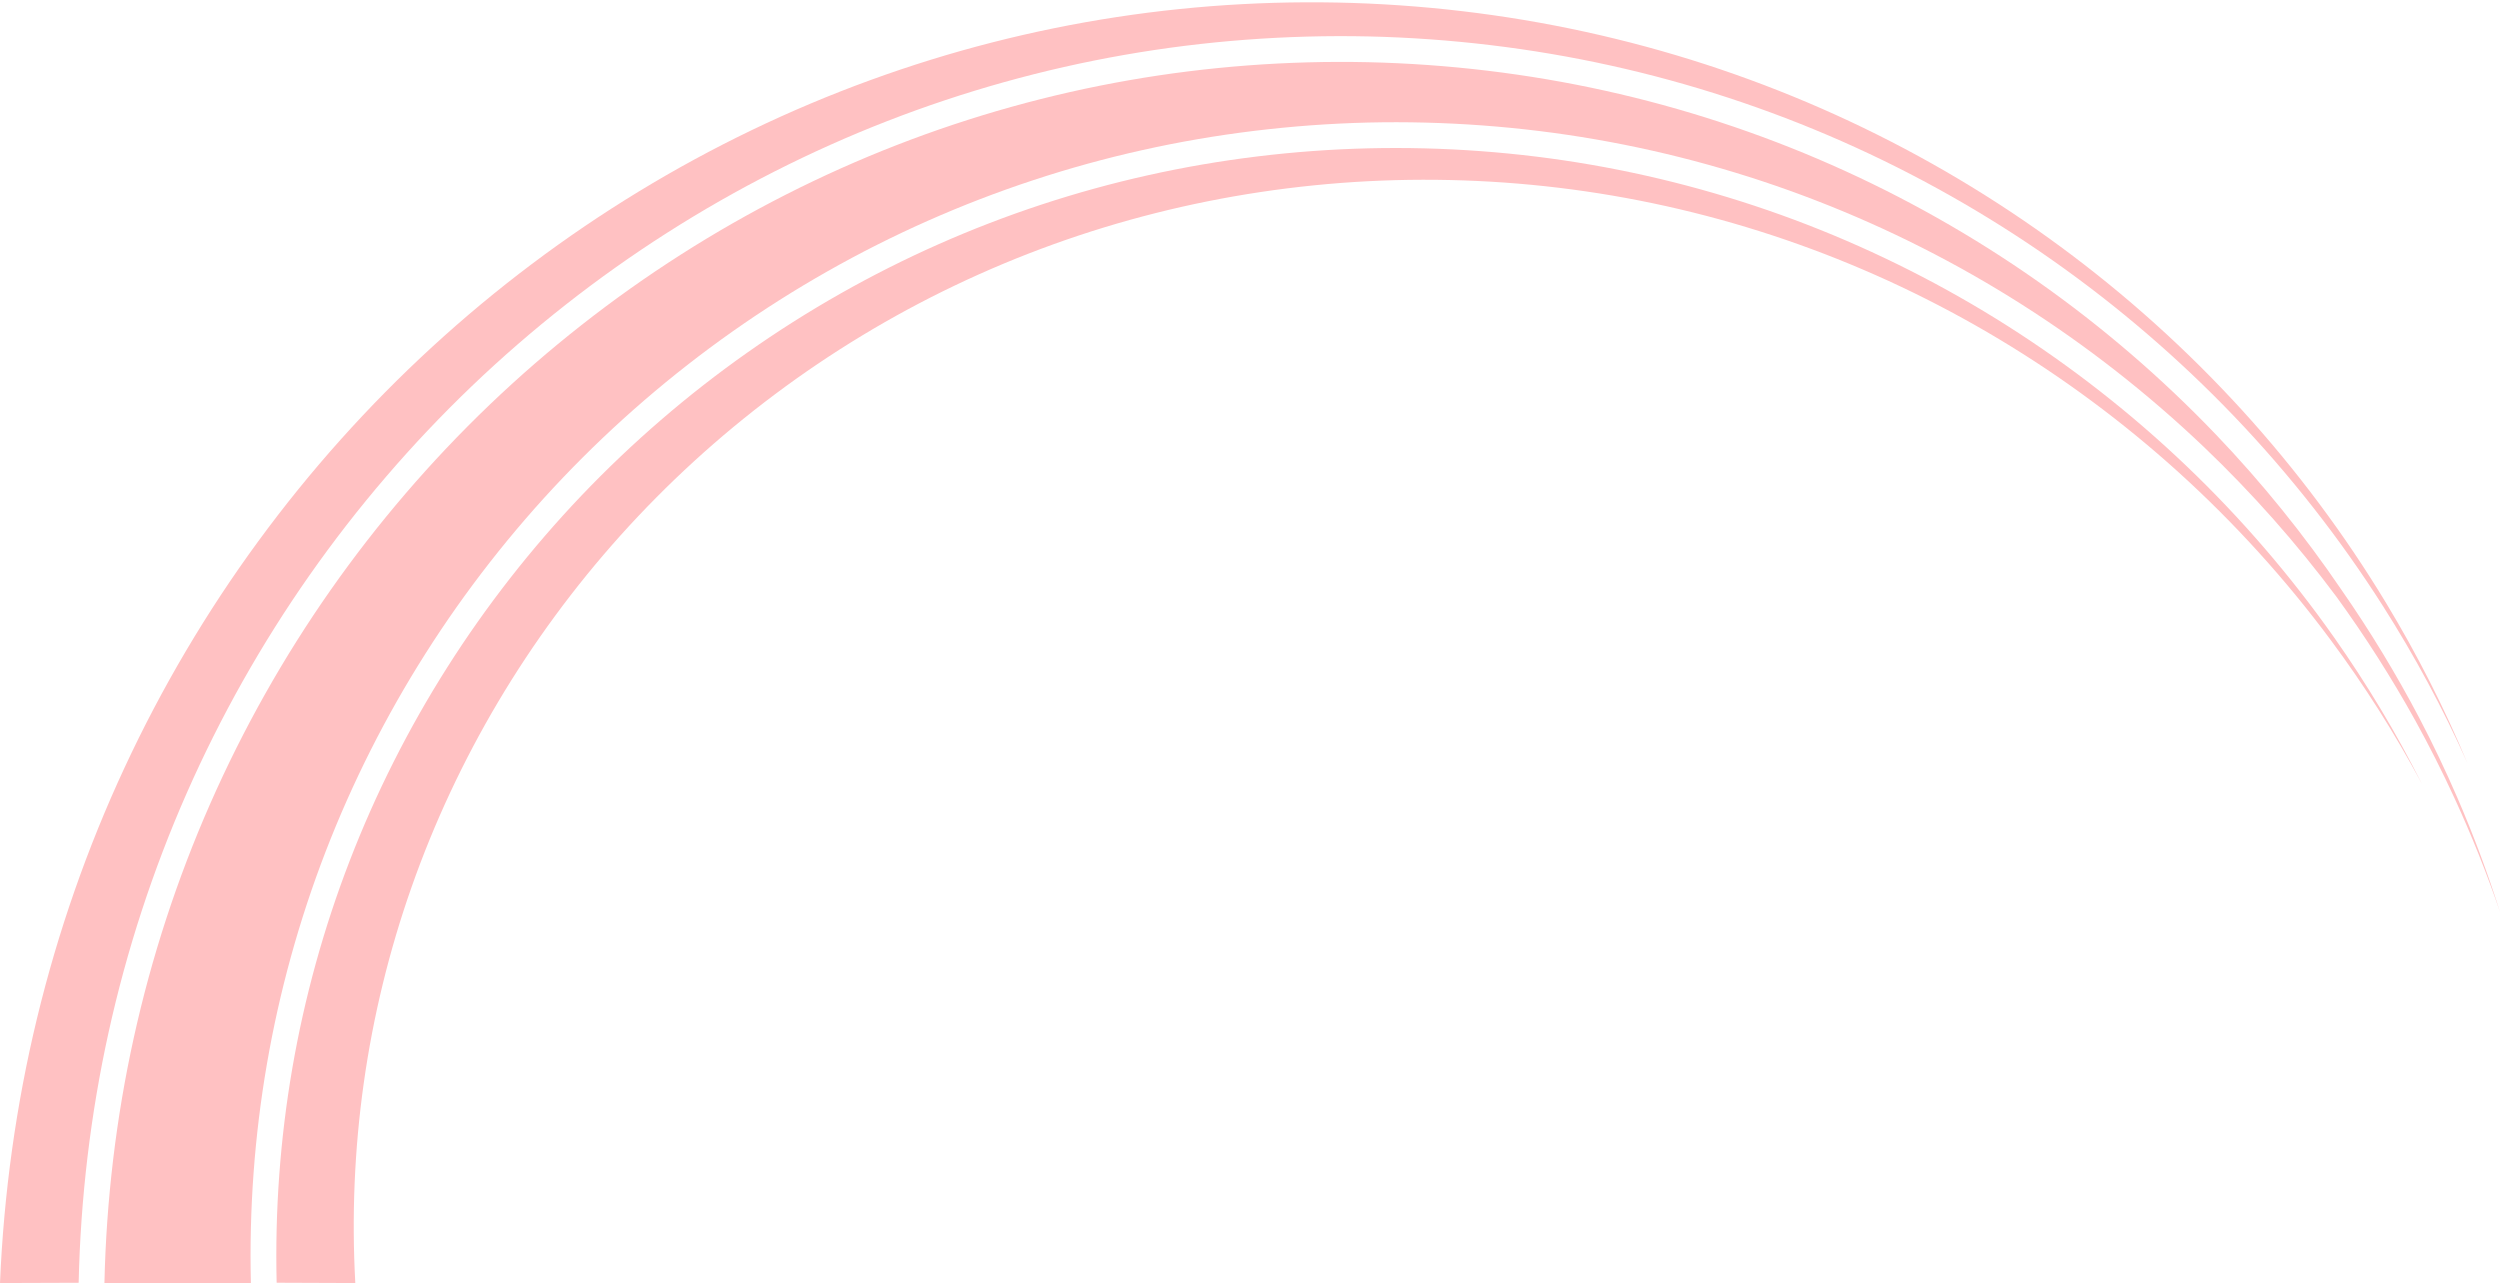
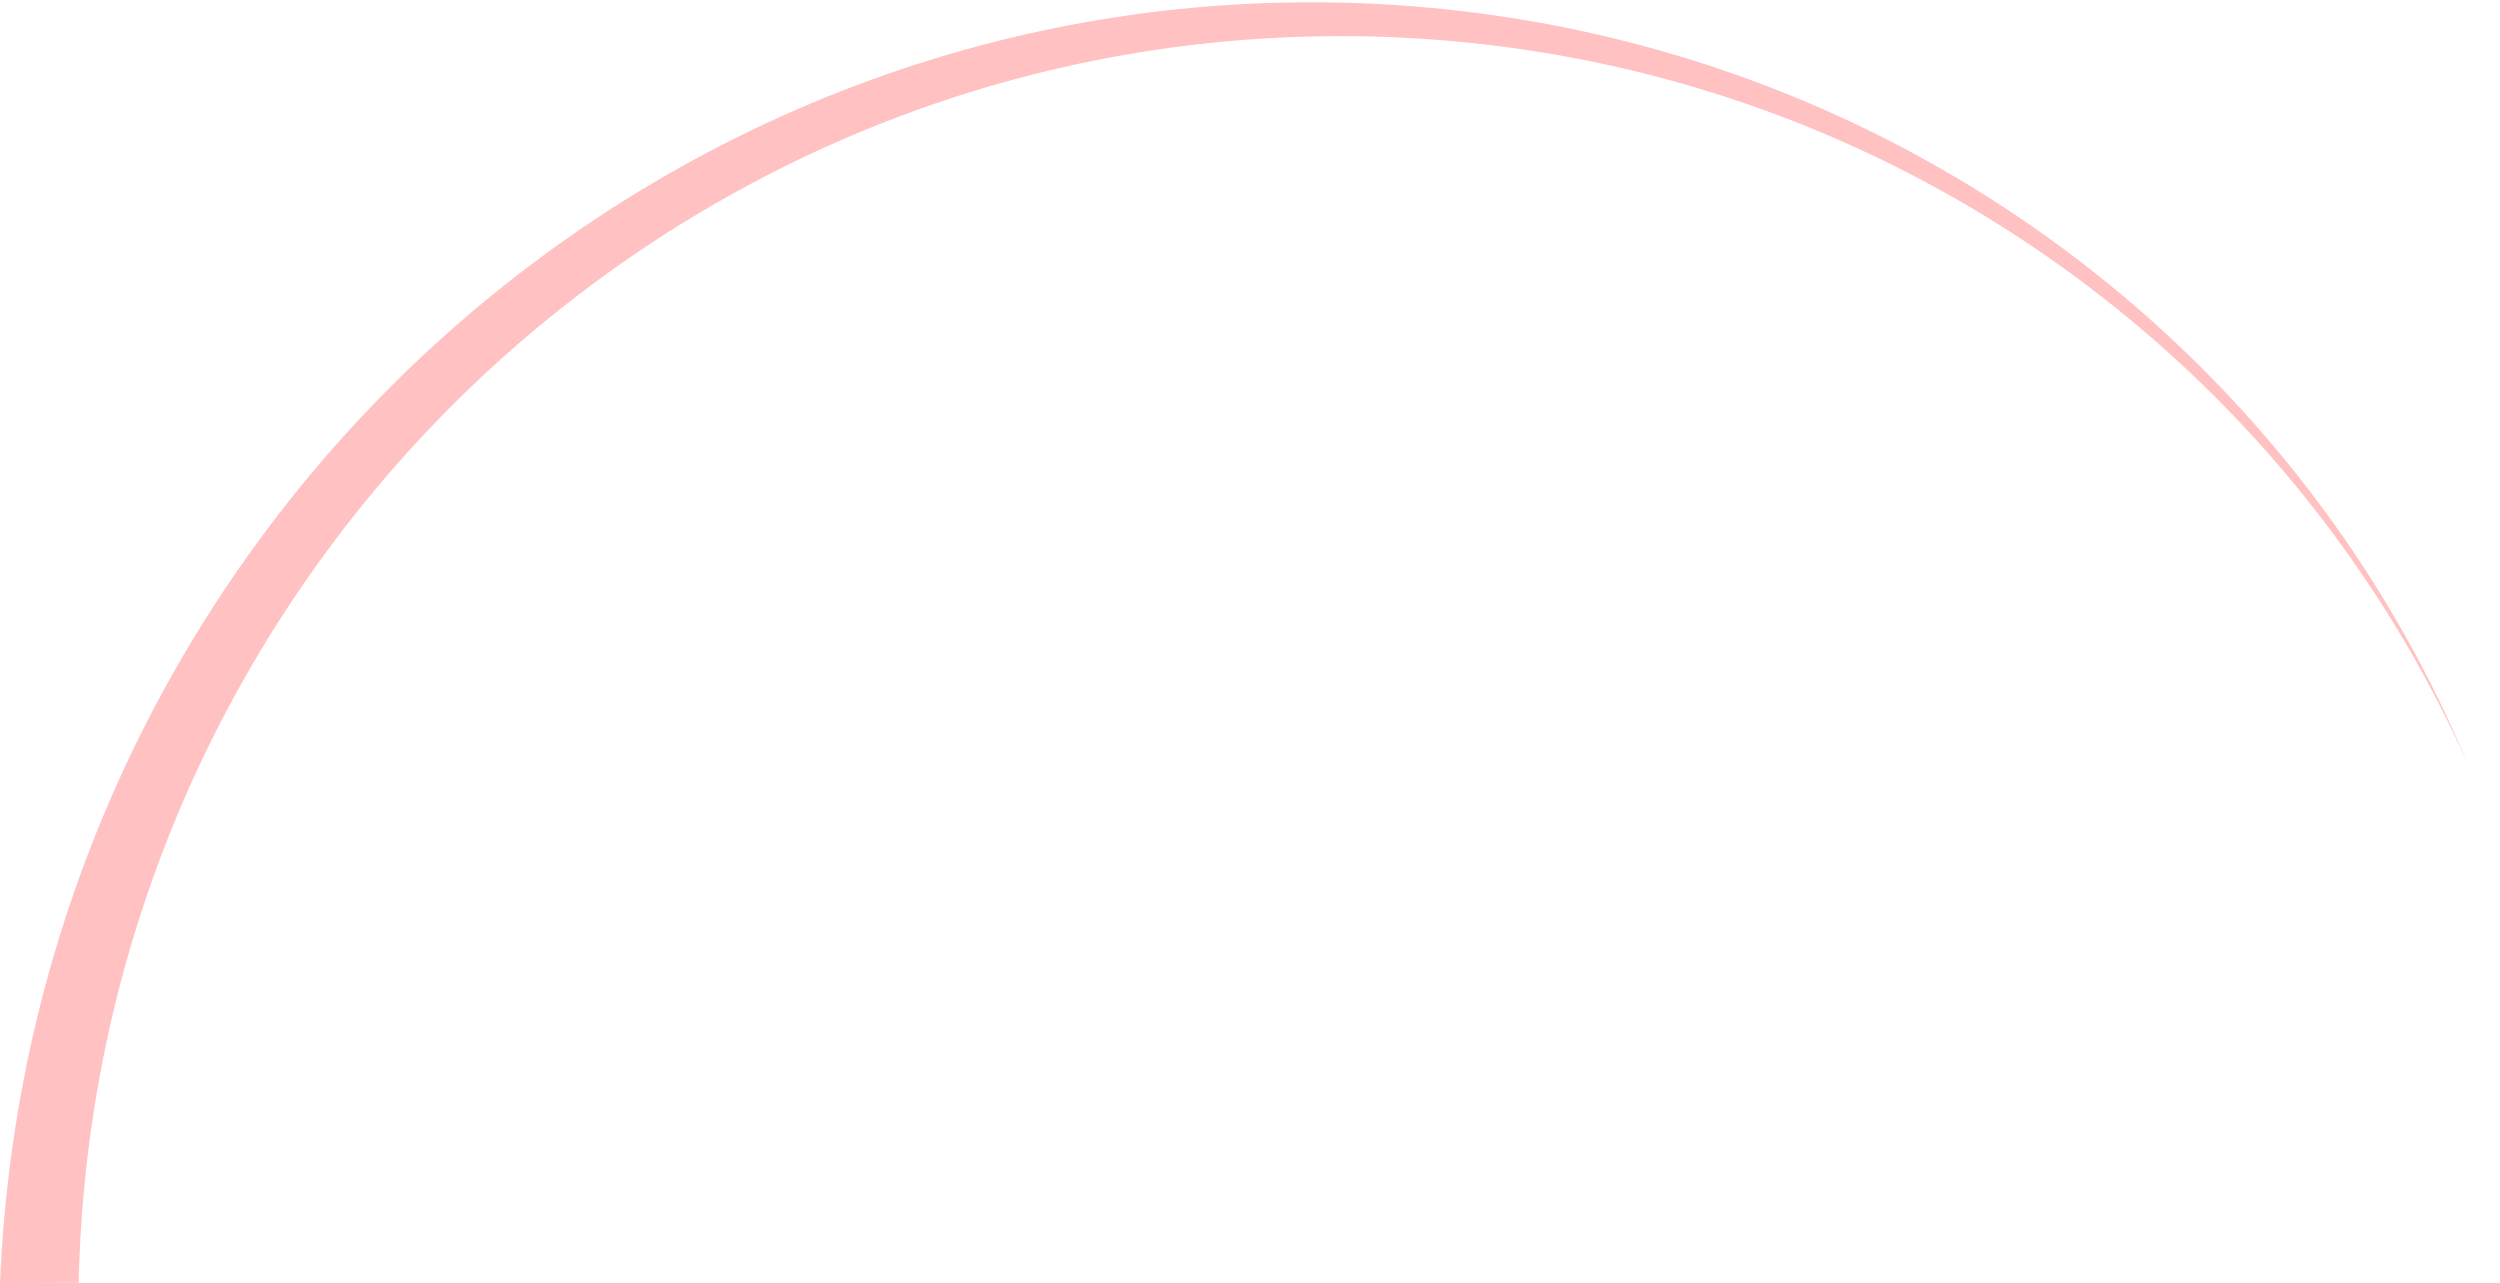
<svg xmlns="http://www.w3.org/2000/svg" fill="#ffc1c2" height="500.9" preserveAspectRatio="xMidYMid meet" version="1" viewBox="0.0 -0.9 976.0 500.9" width="976" zoomAndPan="magnify">
  <defs>
    <clipPath id="a">
-       <path d="M 40 23 L 976.031 23 L 976.031 500 L 40 500 Z M 40 23" />
-     </clipPath>
+       </clipPath>
  </defs>
  <g>
    <g id="change1_1">
-       <path d="M 945.516 305.133 C 935.012 285.508 923.094 266.723 909.914 248.977 C 892.266 225.199 872.359 203.273 850.621 183.57 C 828.875 163.879 805.305 146.418 780.391 131.48 C 755.48 116.547 729.223 104.141 702.148 94.484 C 675.07 84.816 647.176 77.898 619.008 73.801 C 590.836 69.699 562.395 68.41 534.191 69.84 C 505.984 71.301 478.109 75.48 451.062 82.309 C 424.008 89.129 397.789 98.605 372.883 110.5 C 347.961 122.391 324.352 136.703 302.461 153.094 C 280.562 169.484 260.387 187.949 242.281 208.09 C 224.188 228.238 208.164 250.059 194.488 273.094 C 180.816 296.121 169.492 320.359 160.707 345.328 C 151.918 370.297 145.664 395.984 142.016 421.914 C 138.352 447.848 137.285 474.016 138.711 500 L 108.004 499.879 C 107.324 471.805 109.375 443.672 114.102 416.266 C 118.863 388.637 126.406 361.344 136.52 335.164 C 146.645 308.914 159.465 283.504 174.609 259.629 C 189.773 235.727 207.395 213.18 226.973 192.609 C 246.629 171.984 268.398 153.203 291.688 136.793 C 315.094 120.289 340.215 106.047 366.363 94.465 C 392.613 82.828 420.164 73.754 448.254 67.496 C 476.289 61.242 505.242 57.711 534.309 57.004 C 563.473 56.32 592.703 58.48 621.184 63.418 C 649.898 68.395 678.254 76.258 705.465 86.793 C 732.727 97.352 759.117 110.691 783.906 126.445 C 808.723 142.219 832.125 160.535 853.461 180.895 C 874.863 201.316 894.344 223.945 911.367 248.141 C 924.109 266.254 935.551 285.344 945.516 305.133" />
-     </g>
+       </g>
    <g id="change1_2">
      <path d="M 963.285 297.031 C 953.801 275.793 942.715 255.188 930.199 235.535 C 913.469 209.262 894.043 184.484 872.457 161.891 C 850.805 139.25 826.828 118.633 801.188 100.629 C 775.41 82.52 747.746 66.902 718.969 54.211 C 690.066 41.457 659.738 31.531 628.836 24.695 C 598.023 17.879 566.215 14.051 534.305 13.324 C 502.301 12.633 470.215 15.055 438.953 20.531 C 407.41 26.047 376.273 34.738 346.402 46.359 C 316.484 57.996 287.543 72.688 260.371 90.027 C 233.188 107.367 207.559 127.496 184.191 149.848 C 160.777 172.273 139.461 197.109 120.848 223.66 C 102.133 250.348 85.988 278.992 72.875 308.785 C 59.699 338.715 49.445 370.105 42.398 402.098 C 35.367 433.98 31.434 466.887 30.707 499.891 L 0 500 C 1.461 465.129 6.285 430.445 14.441 396.684 C 22.598 362.914 34.07 330.078 48.598 298.84 C 63.113 267.594 80.664 237.934 100.84 210.395 C 121.012 182.852 143.797 157.418 168.723 134.531 C 193.652 111.648 220.727 91.305 249.406 73.848 C 278.086 56.395 308.371 41.828 339.672 30.422 C 370.969 19.004 403.273 10.754 435.918 5.766 C 468.562 0.77 501.539 -0.945 534.191 0.484 C 566.84 1.945 599.258 6.555 630.781 14.273 C 662.309 21.98 692.934 32.785 722.07 46.434 C 751.211 60.078 778.852 76.547 804.508 95.465 C 830.168 114.371 853.844 135.723 875.145 159.051 C 896.43 182.391 915.332 207.707 931.527 234.508 C 943.672 254.602 954.289 275.52 963.285 297.031" />
    </g>
    <g clip-path="url(#a)" id="change1_3">
-       <path d="M 959.336 310.496 C 954.785 299.973 949.84 289.605 944.512 279.43 C 935.434 262.164 925.289 245.445 914.137 229.414 C 899.559 207.957 883.137 187.629 865.188 168.844 C 843.984 146.672 820.512 126.488 795.406 108.859 C 770.168 91.129 743.086 75.844 714.906 63.414 C 686.613 50.93 656.922 41.211 626.66 34.516 C 596.488 27.84 565.34 24.094 534.074 23.383 C 502.734 22.699 471.312 25.078 440.688 30.441 C 409.797 35.84 379.305 44.355 350.051 55.738 C 320.746 67.137 292.398 81.523 265.781 98.508 C 239.148 115.492 214.043 135.215 191.148 157.117 C 168.203 179.09 147.324 203.422 129.086 229.43 C 110.746 255.586 94.93 283.645 82.082 312.844 C 69.168 342.16 59.125 372.914 52.223 404.266 C 45.336 435.473 41.484 467.684 40.77 500 L 97.945 500 C 97.258 471.316 99.355 442.574 104.191 414.562 C 109.062 386.273 116.781 358.34 127.133 331.535 C 137.504 304.68 150.617 278.672 166.117 254.246 C 181.629 229.785 199.652 206.715 219.691 185.676 C 239.801 164.57 262.07 145.359 285.895 128.57 C 309.836 111.688 335.539 97.121 362.285 85.27 C 389.145 73.367 417.332 64.078 446.062 57.68 C 474.73 51.285 504.344 47.676 534.07 46.941 C 563.891 46.25 593.777 48.457 622.898 53.508 C 652.27 58.598 681.273 66.637 709.098 77.418 C 736.973 88.207 763.965 101.844 789.301 117.961 C 814.672 134.082 838.59 152.809 860.41 173.613 C 879.223 191.57 896.586 211.191 912.145 232.066 C 923.348 247.488 933.613 263.617 942.883 280.309 C 948.363 290.23 953.48 300.355 958.219 310.656 C 964.914 325.172 970.863 340.051 976.031 355.195 C 971.238 340.031 965.664 325.109 959.336 310.496" />
-     </g>
+       </g>
  </g>
</svg>